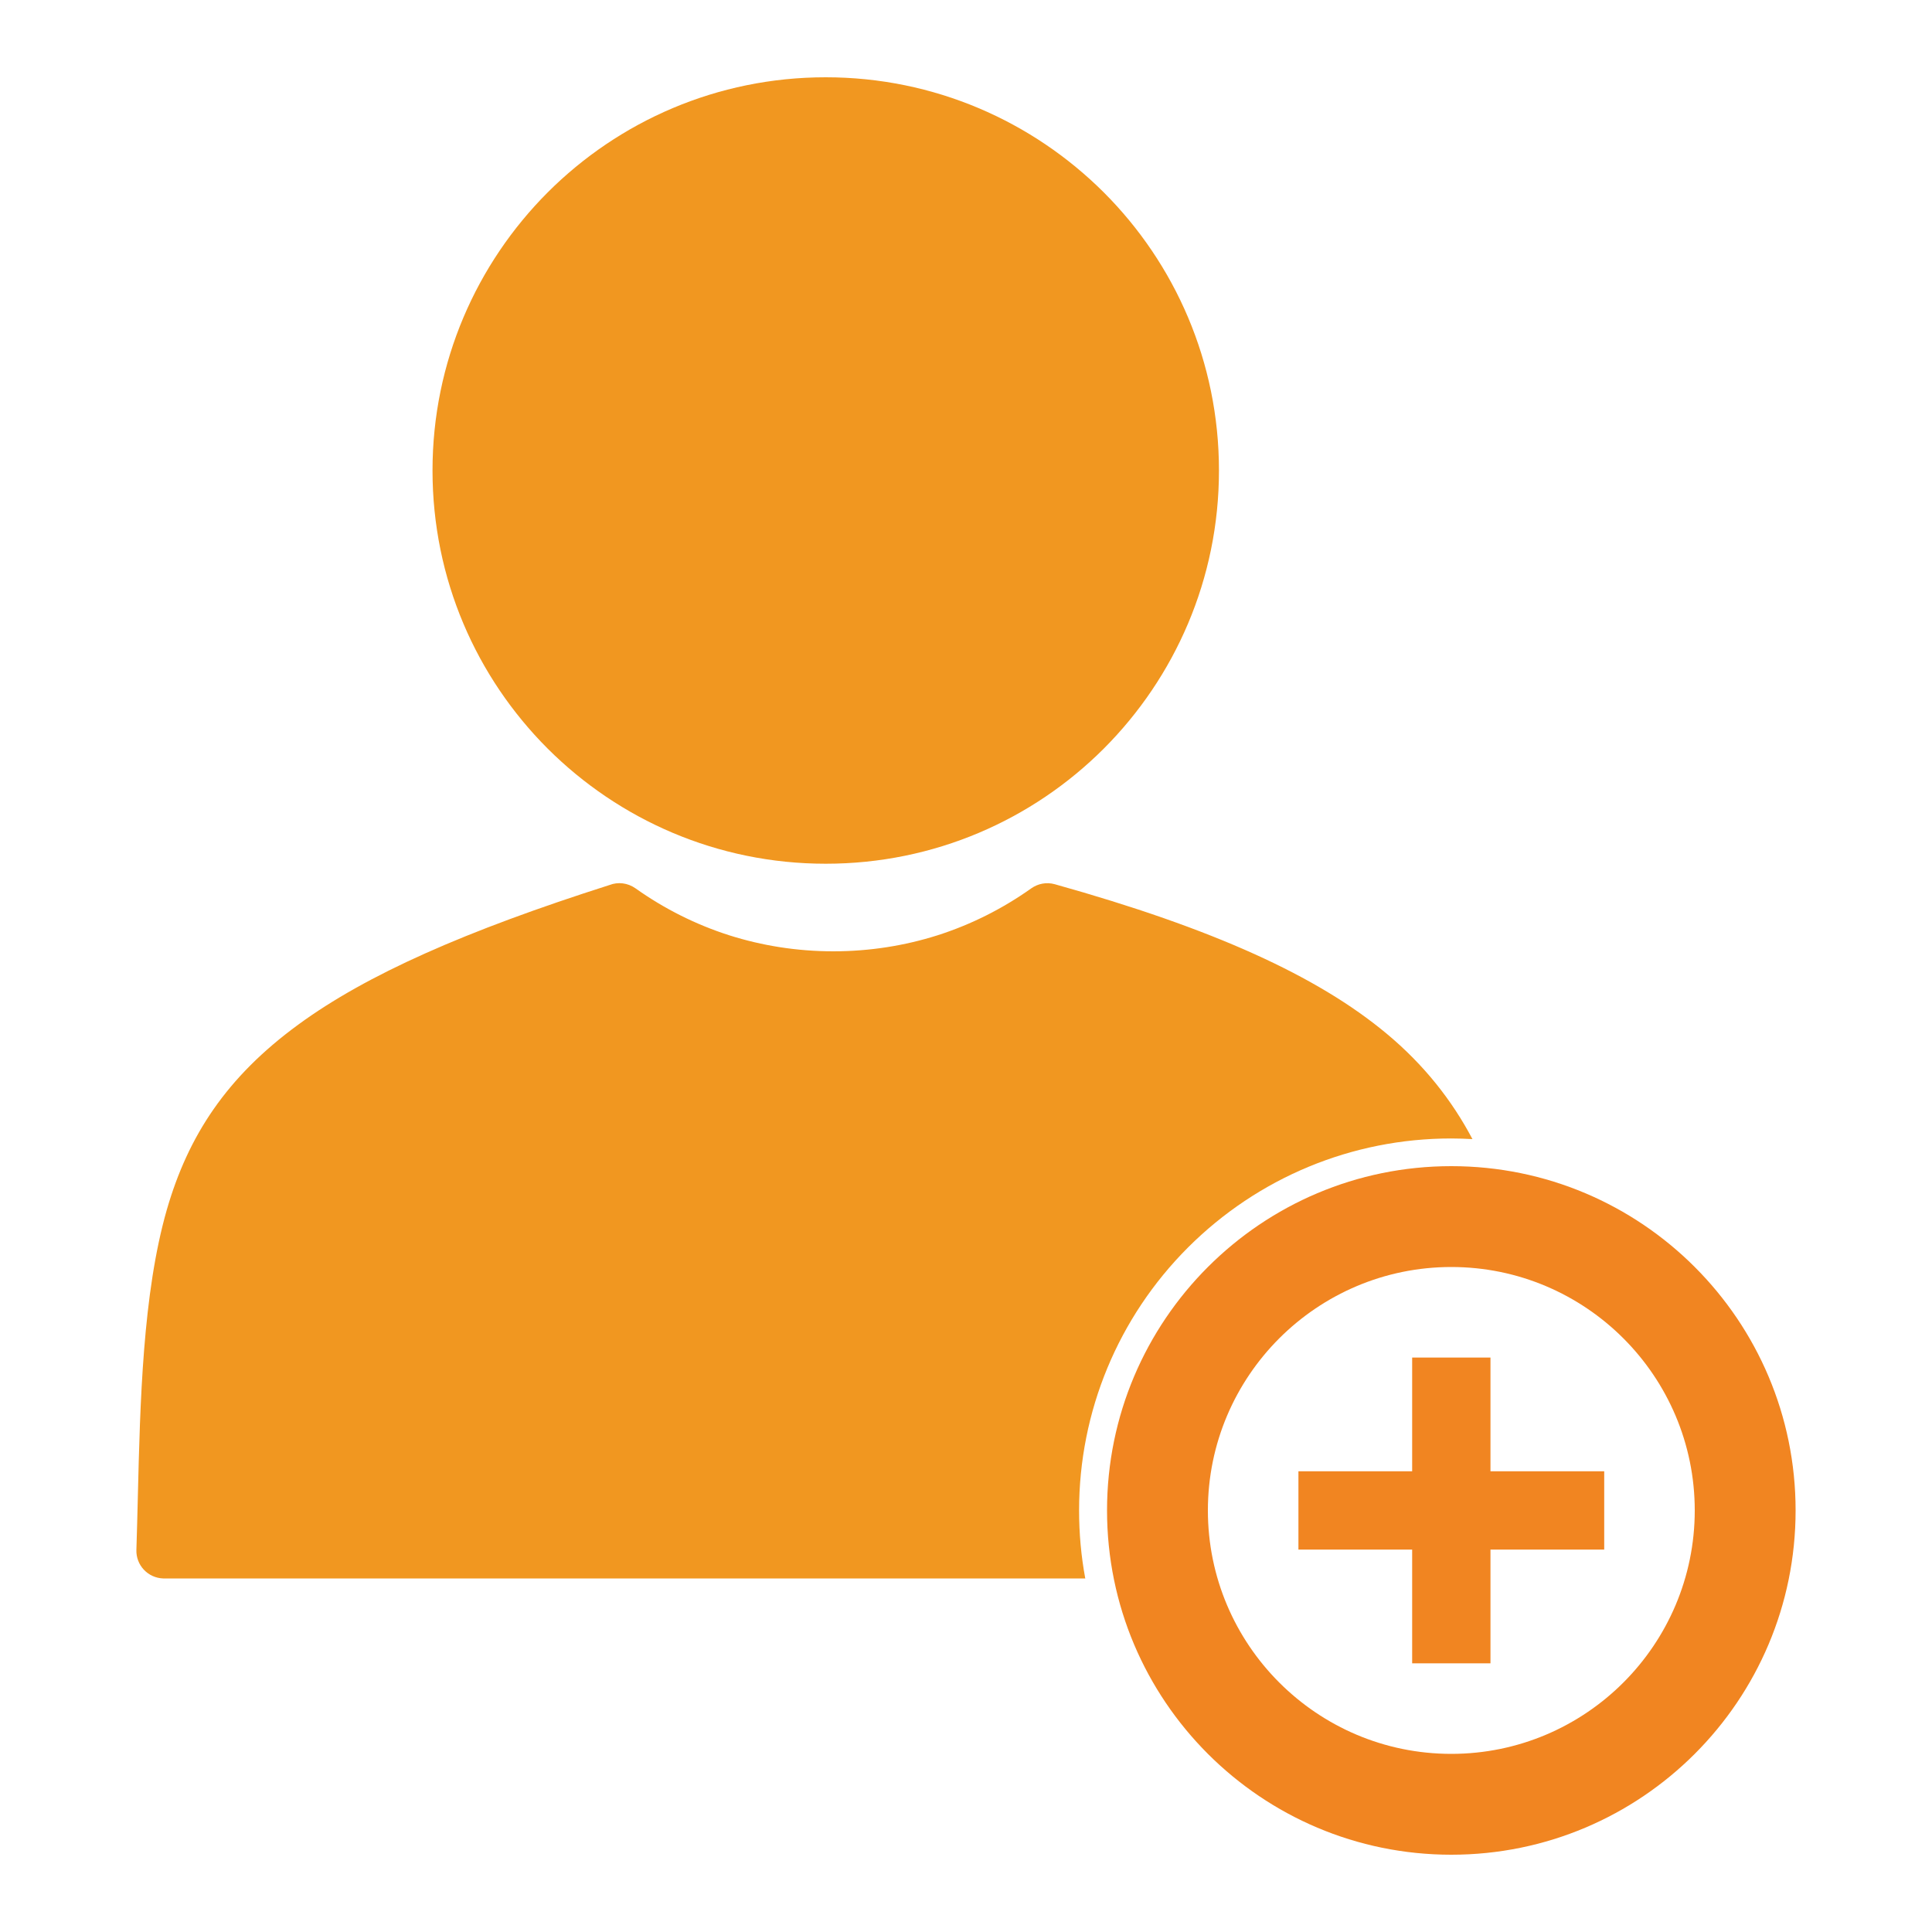
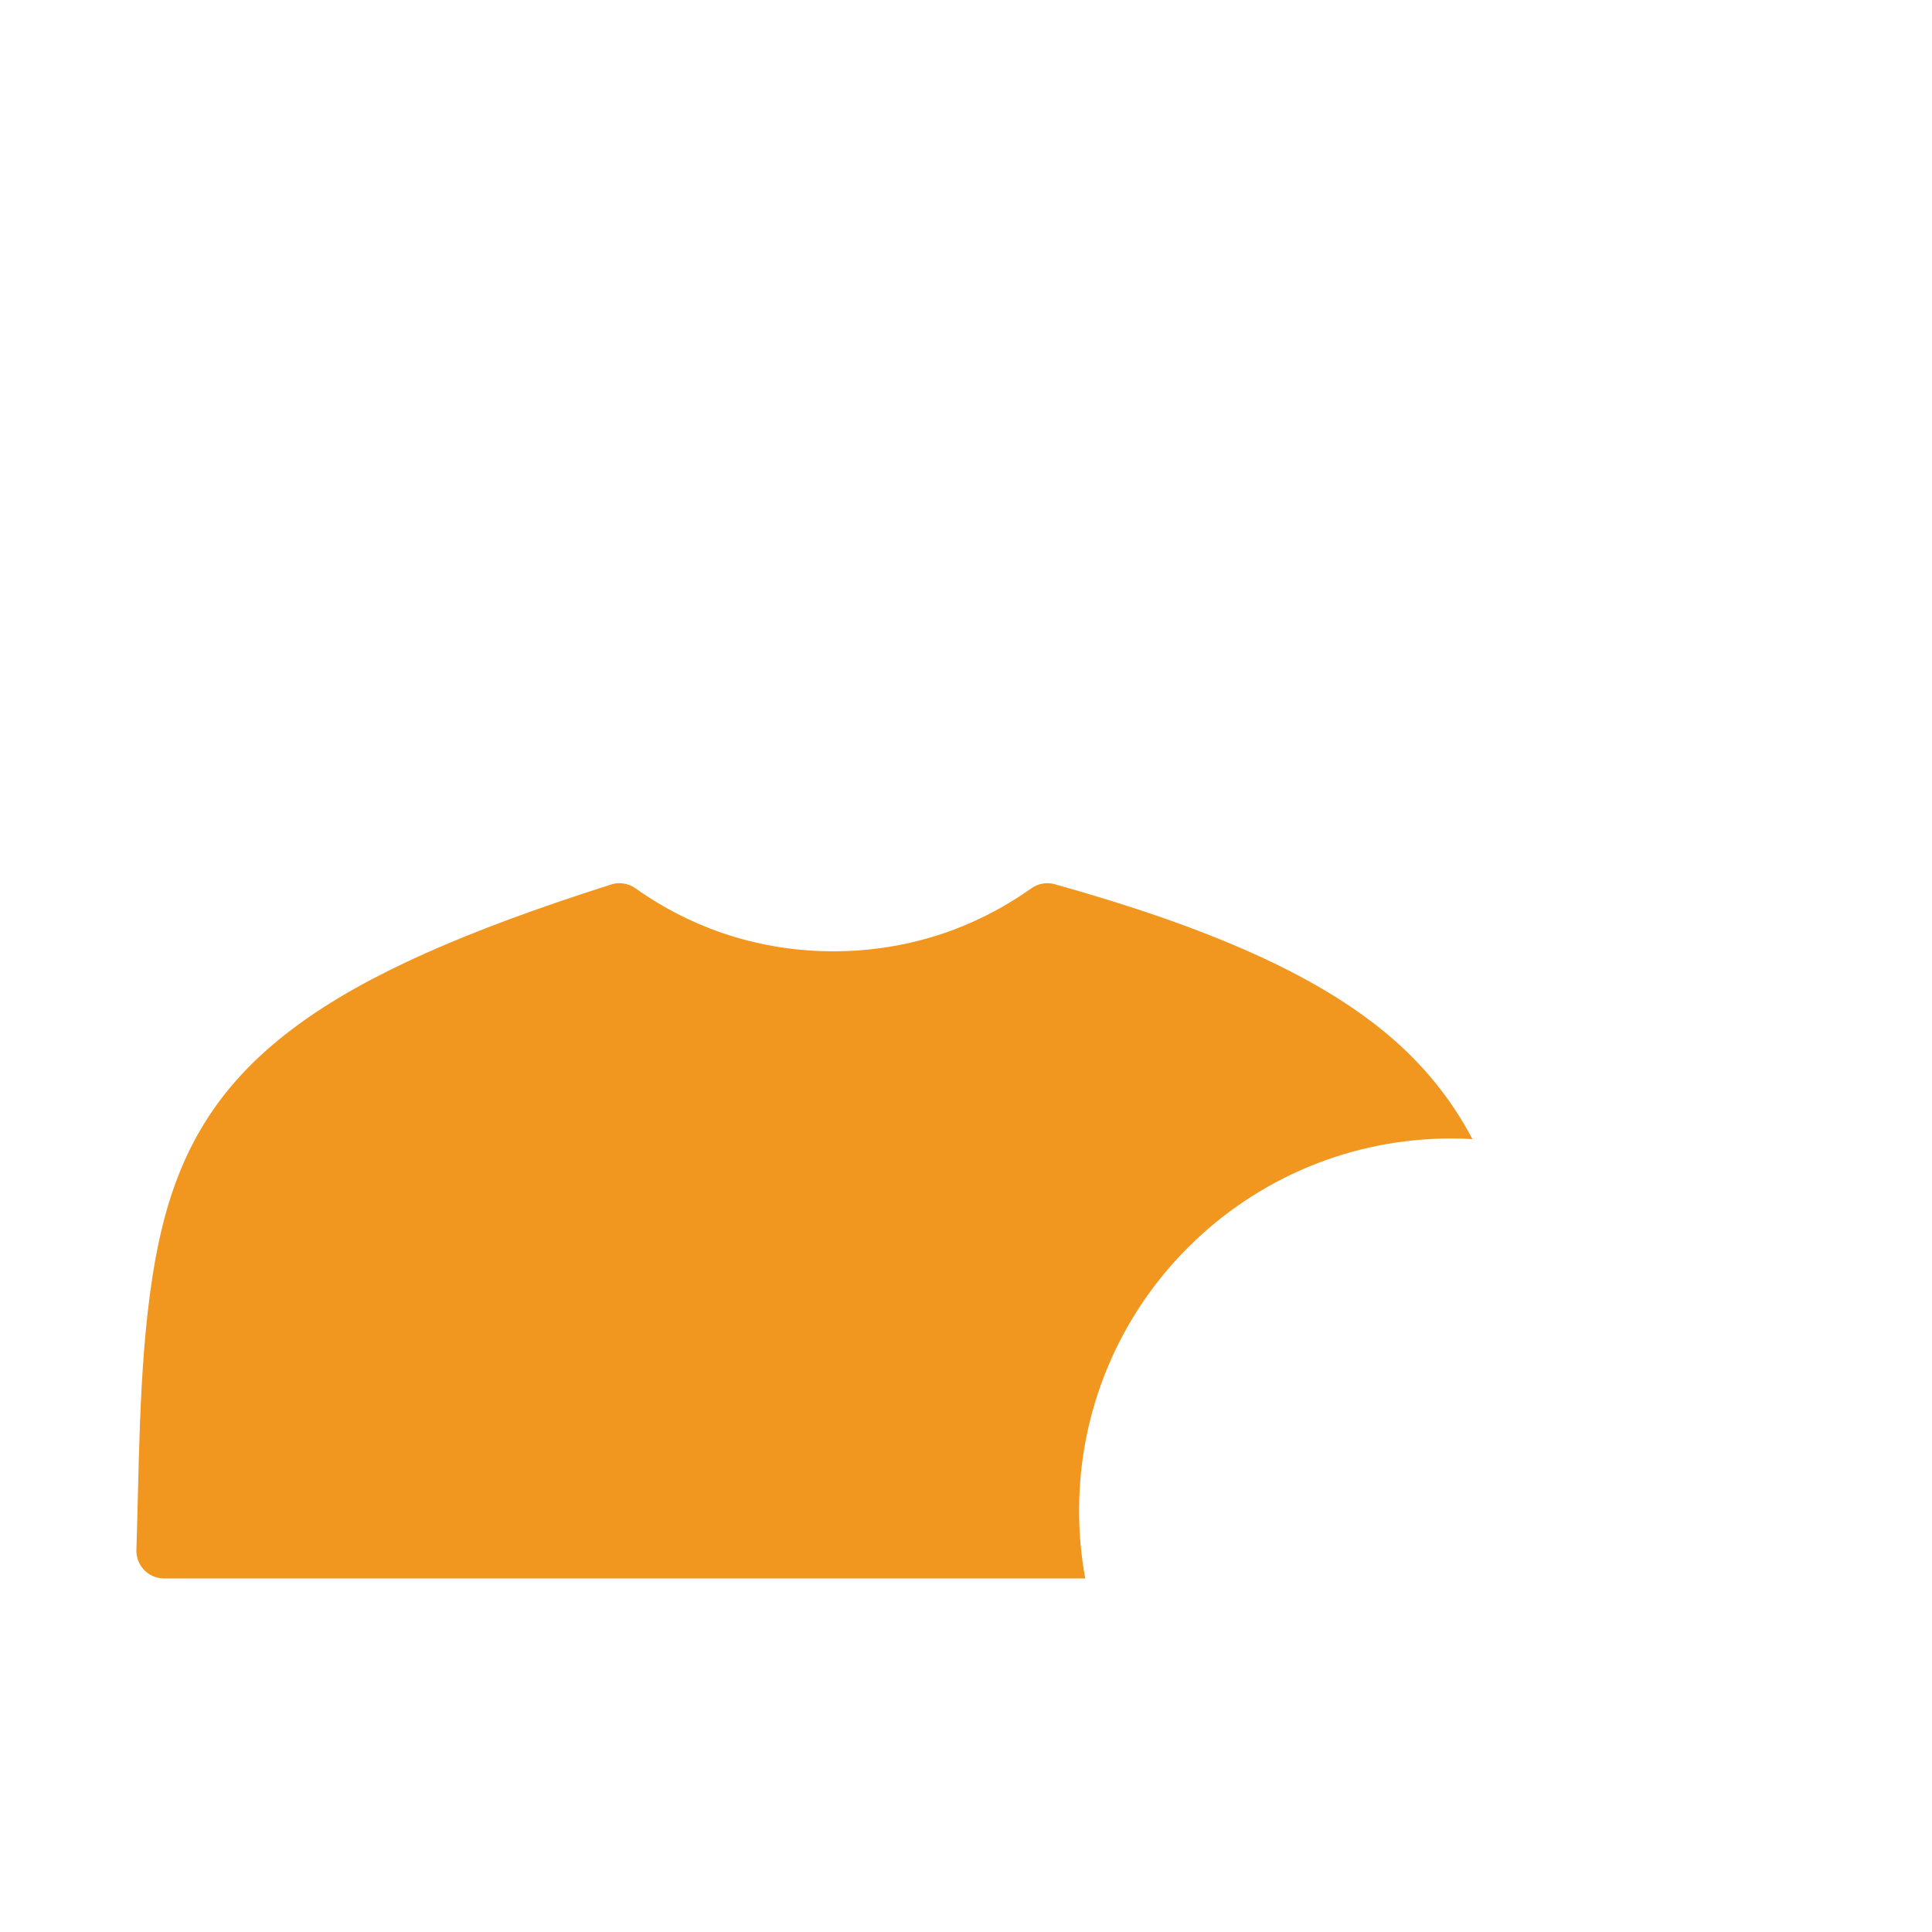
<svg xmlns="http://www.w3.org/2000/svg" viewBox="0 0 150 150" data-name="Layer 1" id="Layer_1">
  <defs>
    <style>
      .cls-1 {
        fill: #f19720;
      }

      .cls-2, .cls-3 {
        fill: #f18521;
      }

      .cls-3 {
        fill-rule: evenodd;
      }
    </style>
  </defs>
-   <rect height="6.08" width="23.74" y="114.23" x="100.81" class="cls-2" />
-   <rect height="23.74" width="6.08" y="105.4" x="109.64" class="cls-2" />
-   <path d="M64.11,6c8.43,0,16.06,3.42,21.59,8.94,5.53,5.53,8.94,13.16,8.94,21.59s-3.42,16.06-8.94,21.59c-5.53,5.53-13.16,8.94-21.59,8.94s-16.06-3.42-21.59-8.94c-5.53-5.53-8.94-13.16-8.94-21.59s3.42-16.06,8.94-21.59c5.53-5.53,13.16-8.94,21.59-8.94Z" class="cls-1" />
  <path d="M84.28,122.55H12.74s-.04,0-.07,0c-1.19-.04-2.12-1.03-2.08-2.22.04-1.35.08-2.68.11-4.04.18-7.4.38-15.84,2.25-22.36,1.66-5.75,4.64-10.31,10.21-14.38,5.3-3.88,12.97-7.27,24.17-10.84.65-.25,1.4-.17,2.01.26,2.21,1.57,4.66,2.81,7.29,3.65,2.53.8,5.24,1.24,8.07,1.24s5.55-.44,8.08-1.24c2.63-.84,5.08-2.08,7.29-3.65h0c.51-.36,1.17-.5,1.82-.32,12.34,3.45,20.4,7.14,25.74,11.58,2.94,2.44,5.12,5.23,6.69,8.21-.55-.03-1.1-.05-1.65-.05-7.69,0-14.99,3.03-20.43,8.46-5.43,5.43-8.46,12.74-8.46,20.42,0,1.79.16,3.55.48,5.28Z" class="cls-1" />
-   <path d="M112.68,144c7.38,0,14.06-2.99,18.9-7.83,4.84-4.84,7.83-11.52,7.83-18.9s-2.99-14.06-7.83-18.9c-4.84-4.84-11.52-7.83-18.9-7.83s-14.06,2.99-18.9,7.83c-4.84,4.84-7.83,11.52-7.83,18.9s2.99,14.06,7.83,18.9c4.84,4.84,11.52,7.83,18.9,7.83h0ZM112.68,136.17c-5.22,0-9.94-2.12-13.36-5.54-3.42-3.42-5.54-8.15-5.54-13.36s2.12-9.94,5.54-13.36c3.42-3.42,8.15-5.54,13.36-5.54s9.94,2.12,13.36,5.54c3.42,3.42,5.54,8.15,5.54,13.36s-2.12,9.94-5.54,13.36c-3.42,3.42-8.15,5.54-13.36,5.54Z" class="cls-3" />
</svg>